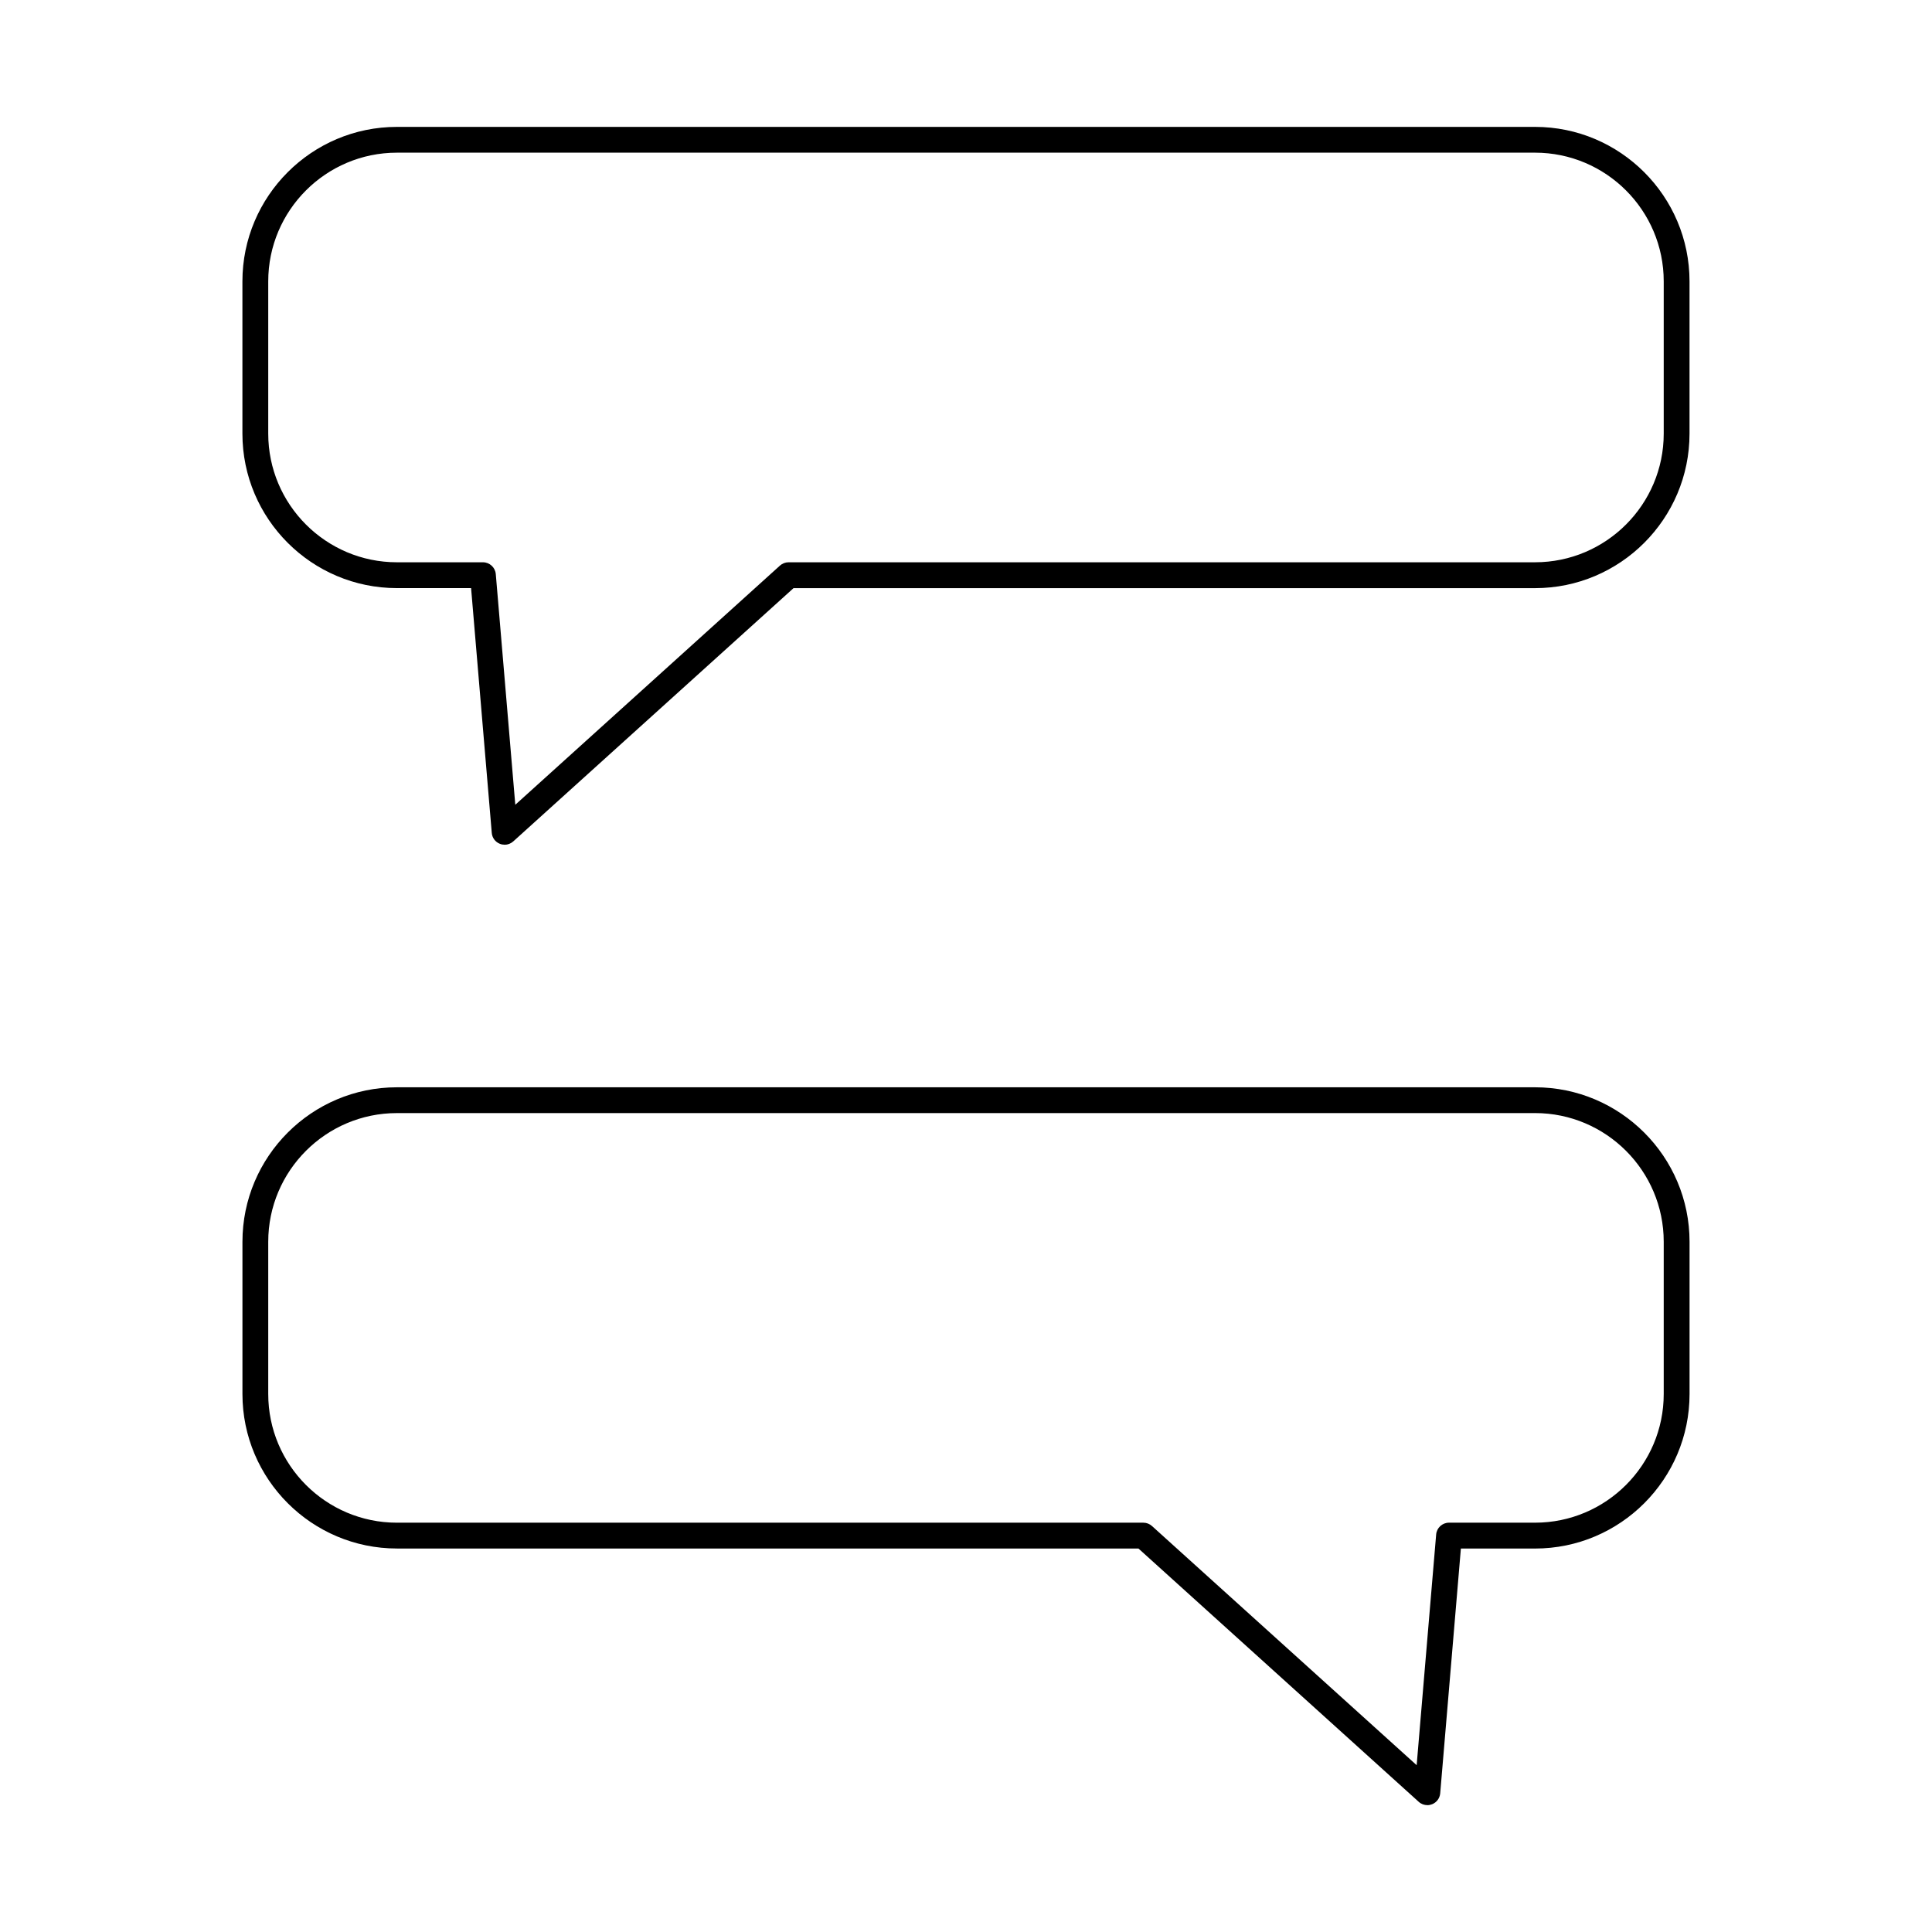
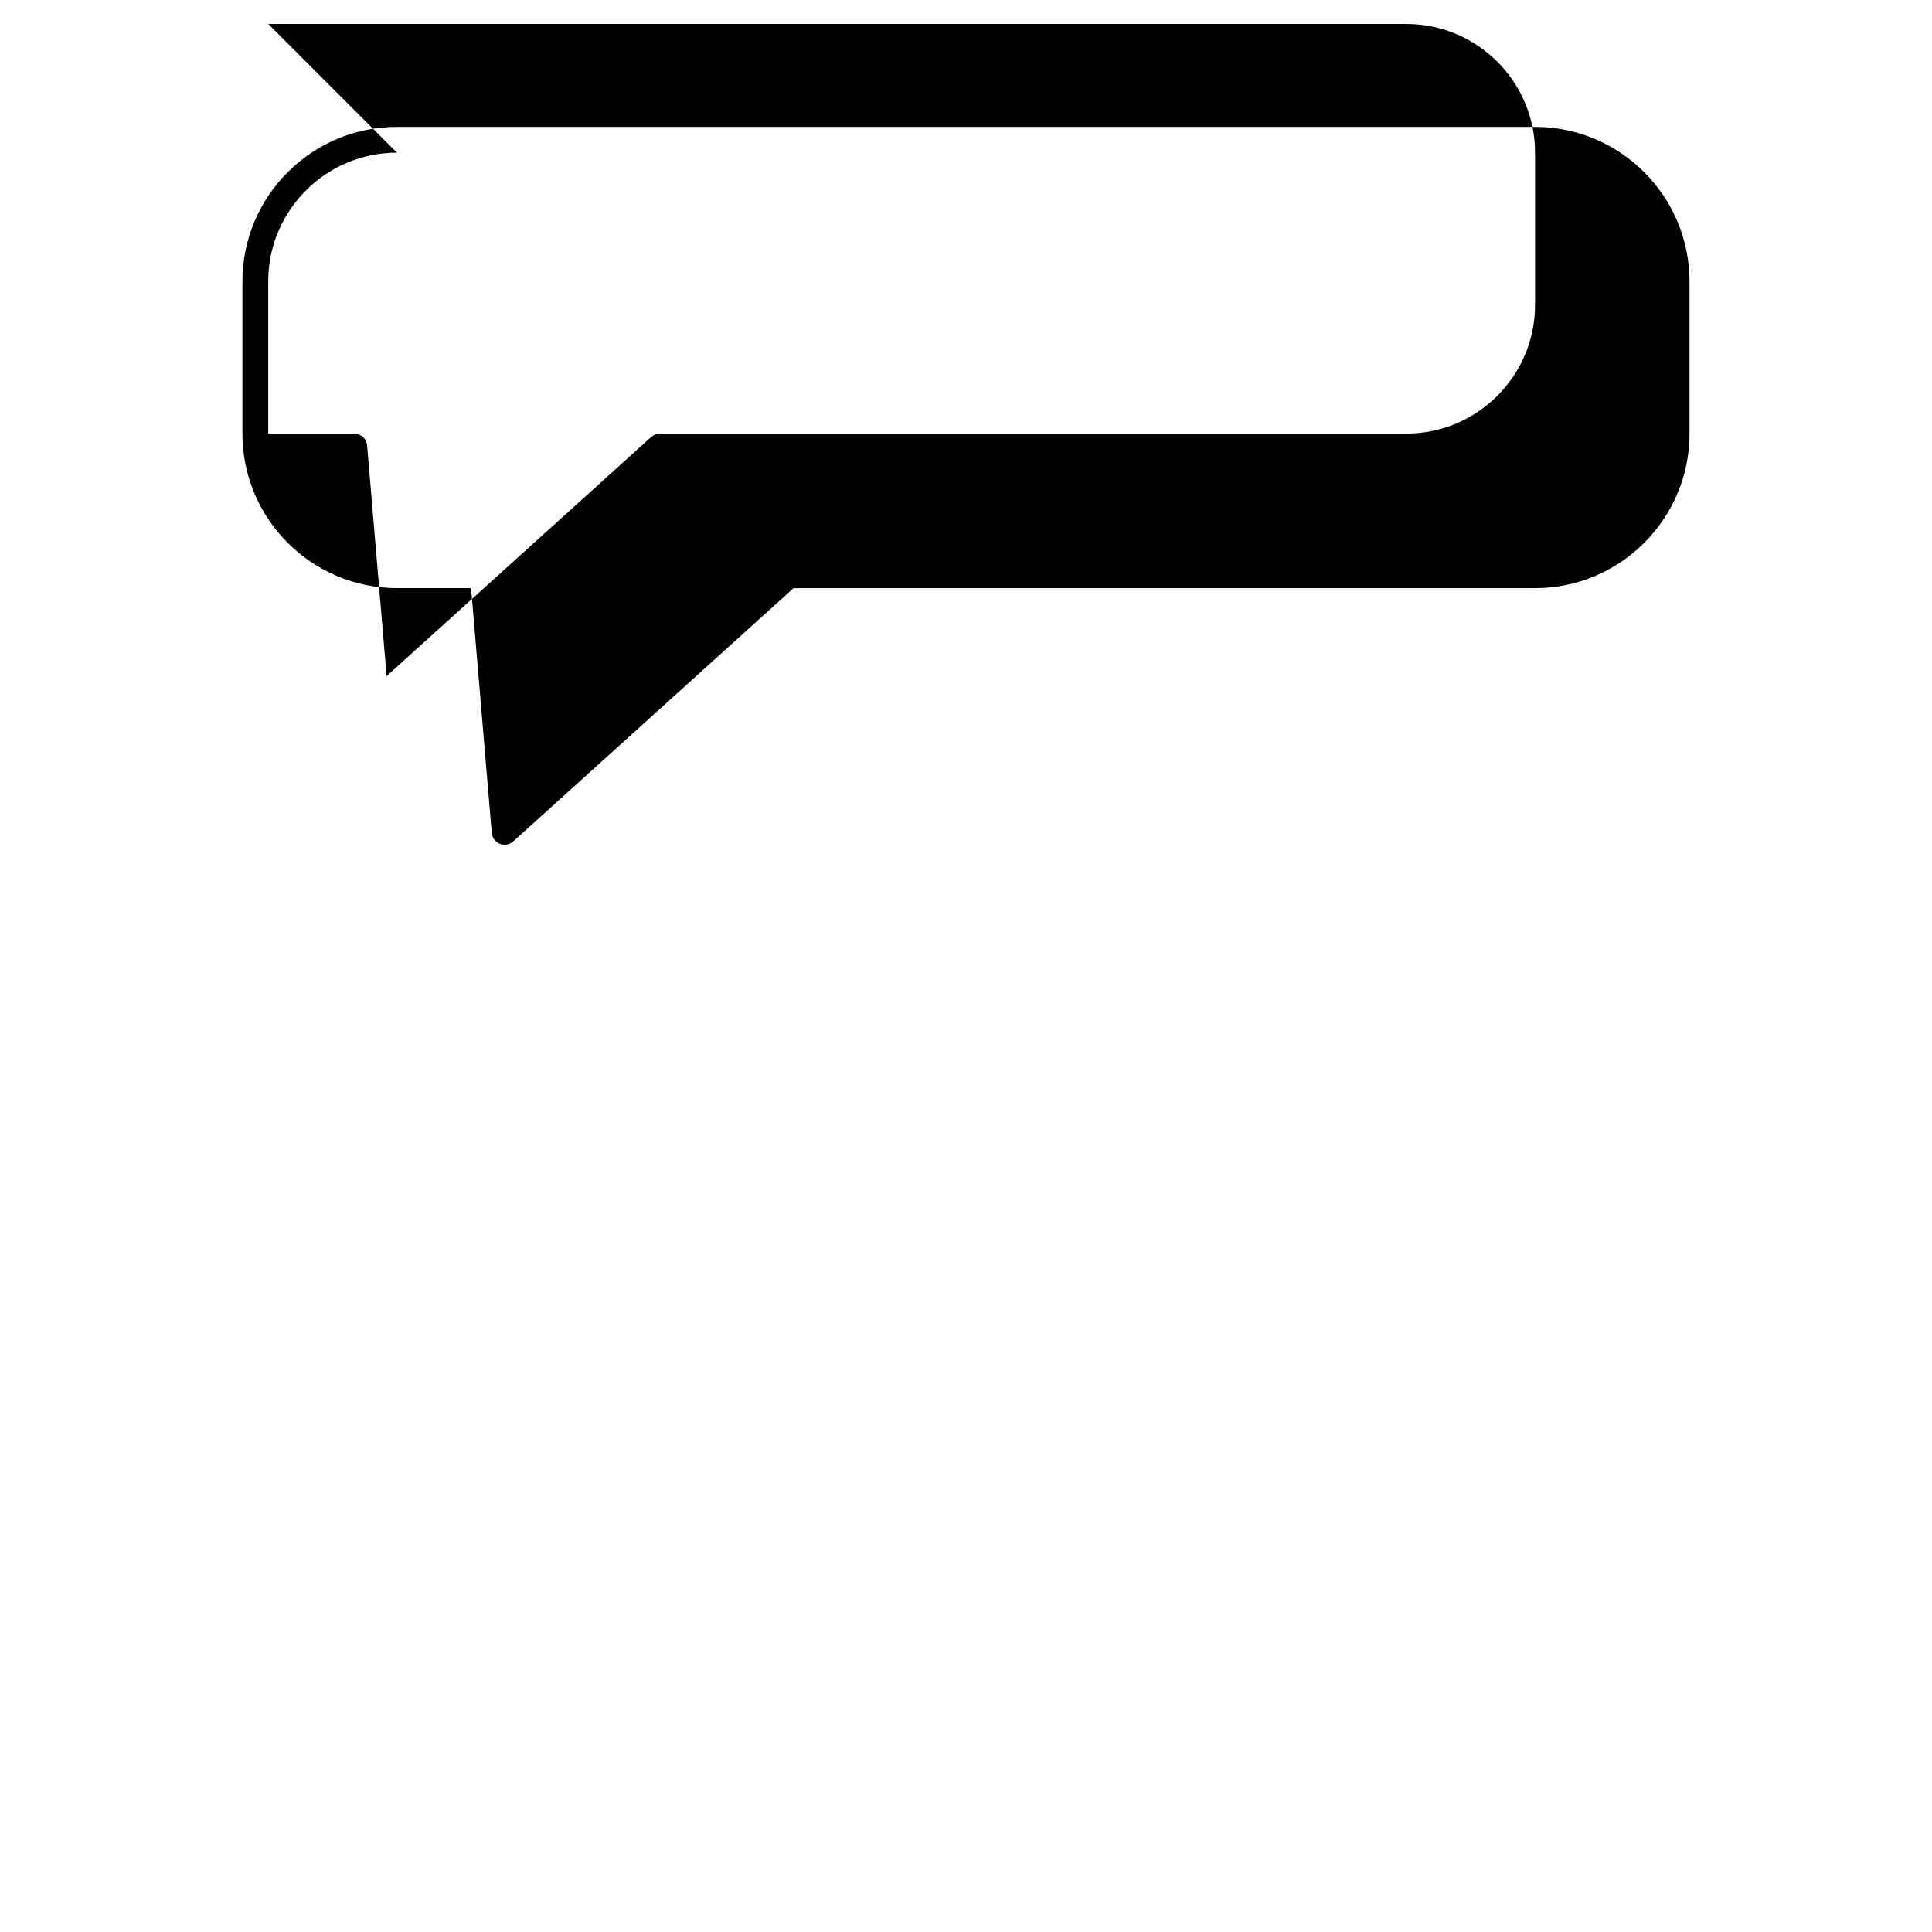
<svg xmlns="http://www.w3.org/2000/svg" fill="#000000" width="800px" height="800px" version="1.1" viewBox="144 144 512 512">
  <g fill-rule="evenodd">
-     <path d="m249.19 184.46c-18.809 0-34.105 15.297-34.105 34.105v40.34c0 18.809 15.297 34.105 34.102 34.105h22.793c1.781 0 3.258 1.363 3.41 3.137l5.168 61.125 70.133-63.379c0.625-0.562 1.441-0.883 2.289-0.883h197.82c18.809 0 34.105-15.297 34.105-34.105v-40.34c0-18.809-15.301-34.105-34.105-34.105h-301.61zm28.547 183.4c-0.426 0-0.855-0.078-1.258-0.238-1.211-0.473-2.051-1.594-2.156-2.894l-5.481-64.871h-19.652c-22.586 0-40.949-18.359-40.949-40.945v-40.34c0-22.574 18.363-40.945 40.945-40.945h301.61c22.574 0 40.945 18.371 40.945 40.949v40.34c0 22.586-18.371 40.949-40.949 40.949h-196.5l-74.277 67.121c-0.641 0.578-1.461 0.883-2.289 0.883z" />
-     <path d="m249.19 438.98c-18.809 0-34.105 15.297-34.105 34.105v40.34c0 18.809 15.297 34.105 34.102 34.105h197.82c0.848 0 1.656 0.32 2.289 0.891l70.133 63.371 5.168-61.129c0.141-1.773 1.629-3.137 3.402-3.137h22.801c18.809 0 34.105-15.297 34.105-34.105v-40.34c0-18.809-15.301-34.105-34.105-34.105h-301.61zm273.07 183.4c-0.828 0-1.656-0.301-2.289-0.883l-74.273-67.125h-196.5c-22.574 0-40.949-18.363-40.949-40.945v-40.34c0-22.578 18.363-40.945 40.945-40.945h301.61c22.574 0 40.945 18.371 40.945 40.949v40.34c0 22.586-18.371 40.949-40.949 40.949h-19.652l-5.481 64.879c-0.113 1.293-0.945 2.414-2.156 2.887-0.41 0.16-0.828 0.242-1.254 0.242z" />
+     <path d="m249.19 184.46c-18.809 0-34.105 15.297-34.105 34.105v40.34h22.793c1.781 0 3.258 1.363 3.41 3.137l5.168 61.125 70.133-63.379c0.625-0.562 1.441-0.883 2.289-0.883h197.82c18.809 0 34.105-15.297 34.105-34.105v-40.34c0-18.809-15.301-34.105-34.105-34.105h-301.61zm28.547 183.4c-0.426 0-0.855-0.078-1.258-0.238-1.211-0.473-2.051-1.594-2.156-2.894l-5.481-64.871h-19.652c-22.586 0-40.949-18.359-40.949-40.945v-40.34c0-22.574 18.363-40.945 40.945-40.945h301.61c22.574 0 40.945 18.371 40.945 40.949v40.34c0 22.586-18.371 40.949-40.949 40.949h-196.5l-74.277 67.121c-0.641 0.578-1.461 0.883-2.289 0.883z" />
  </g>
</svg>